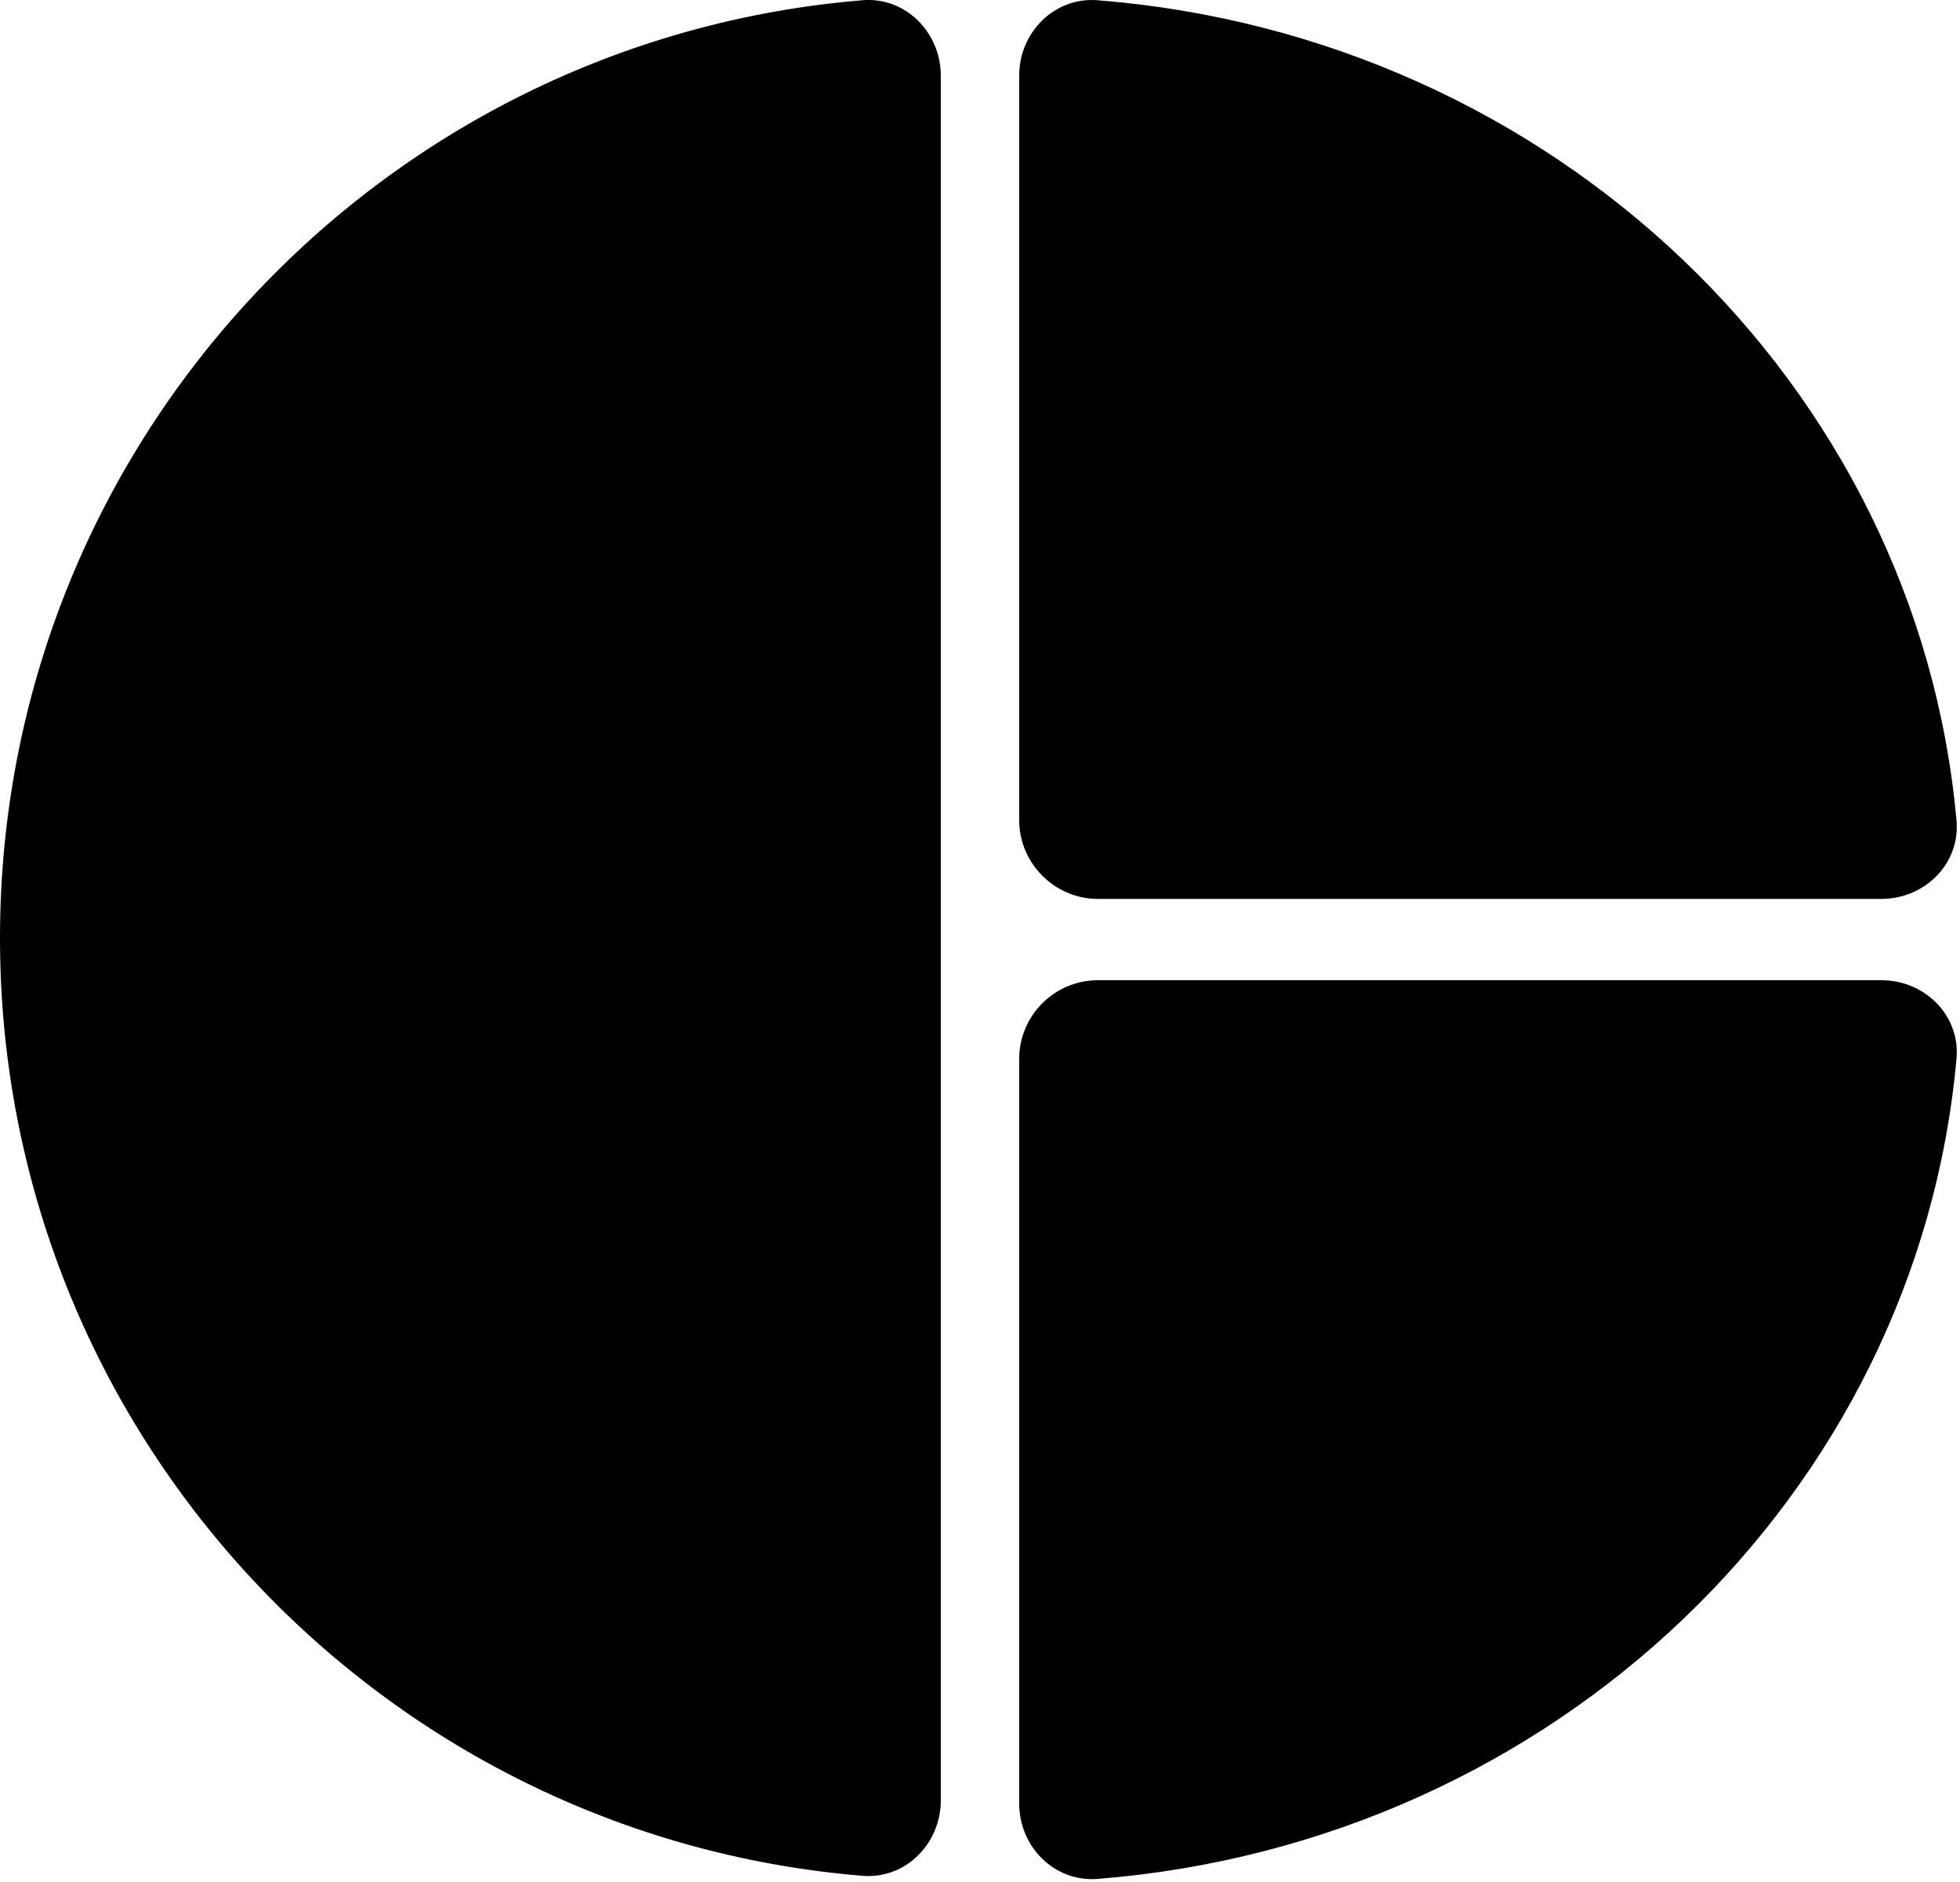
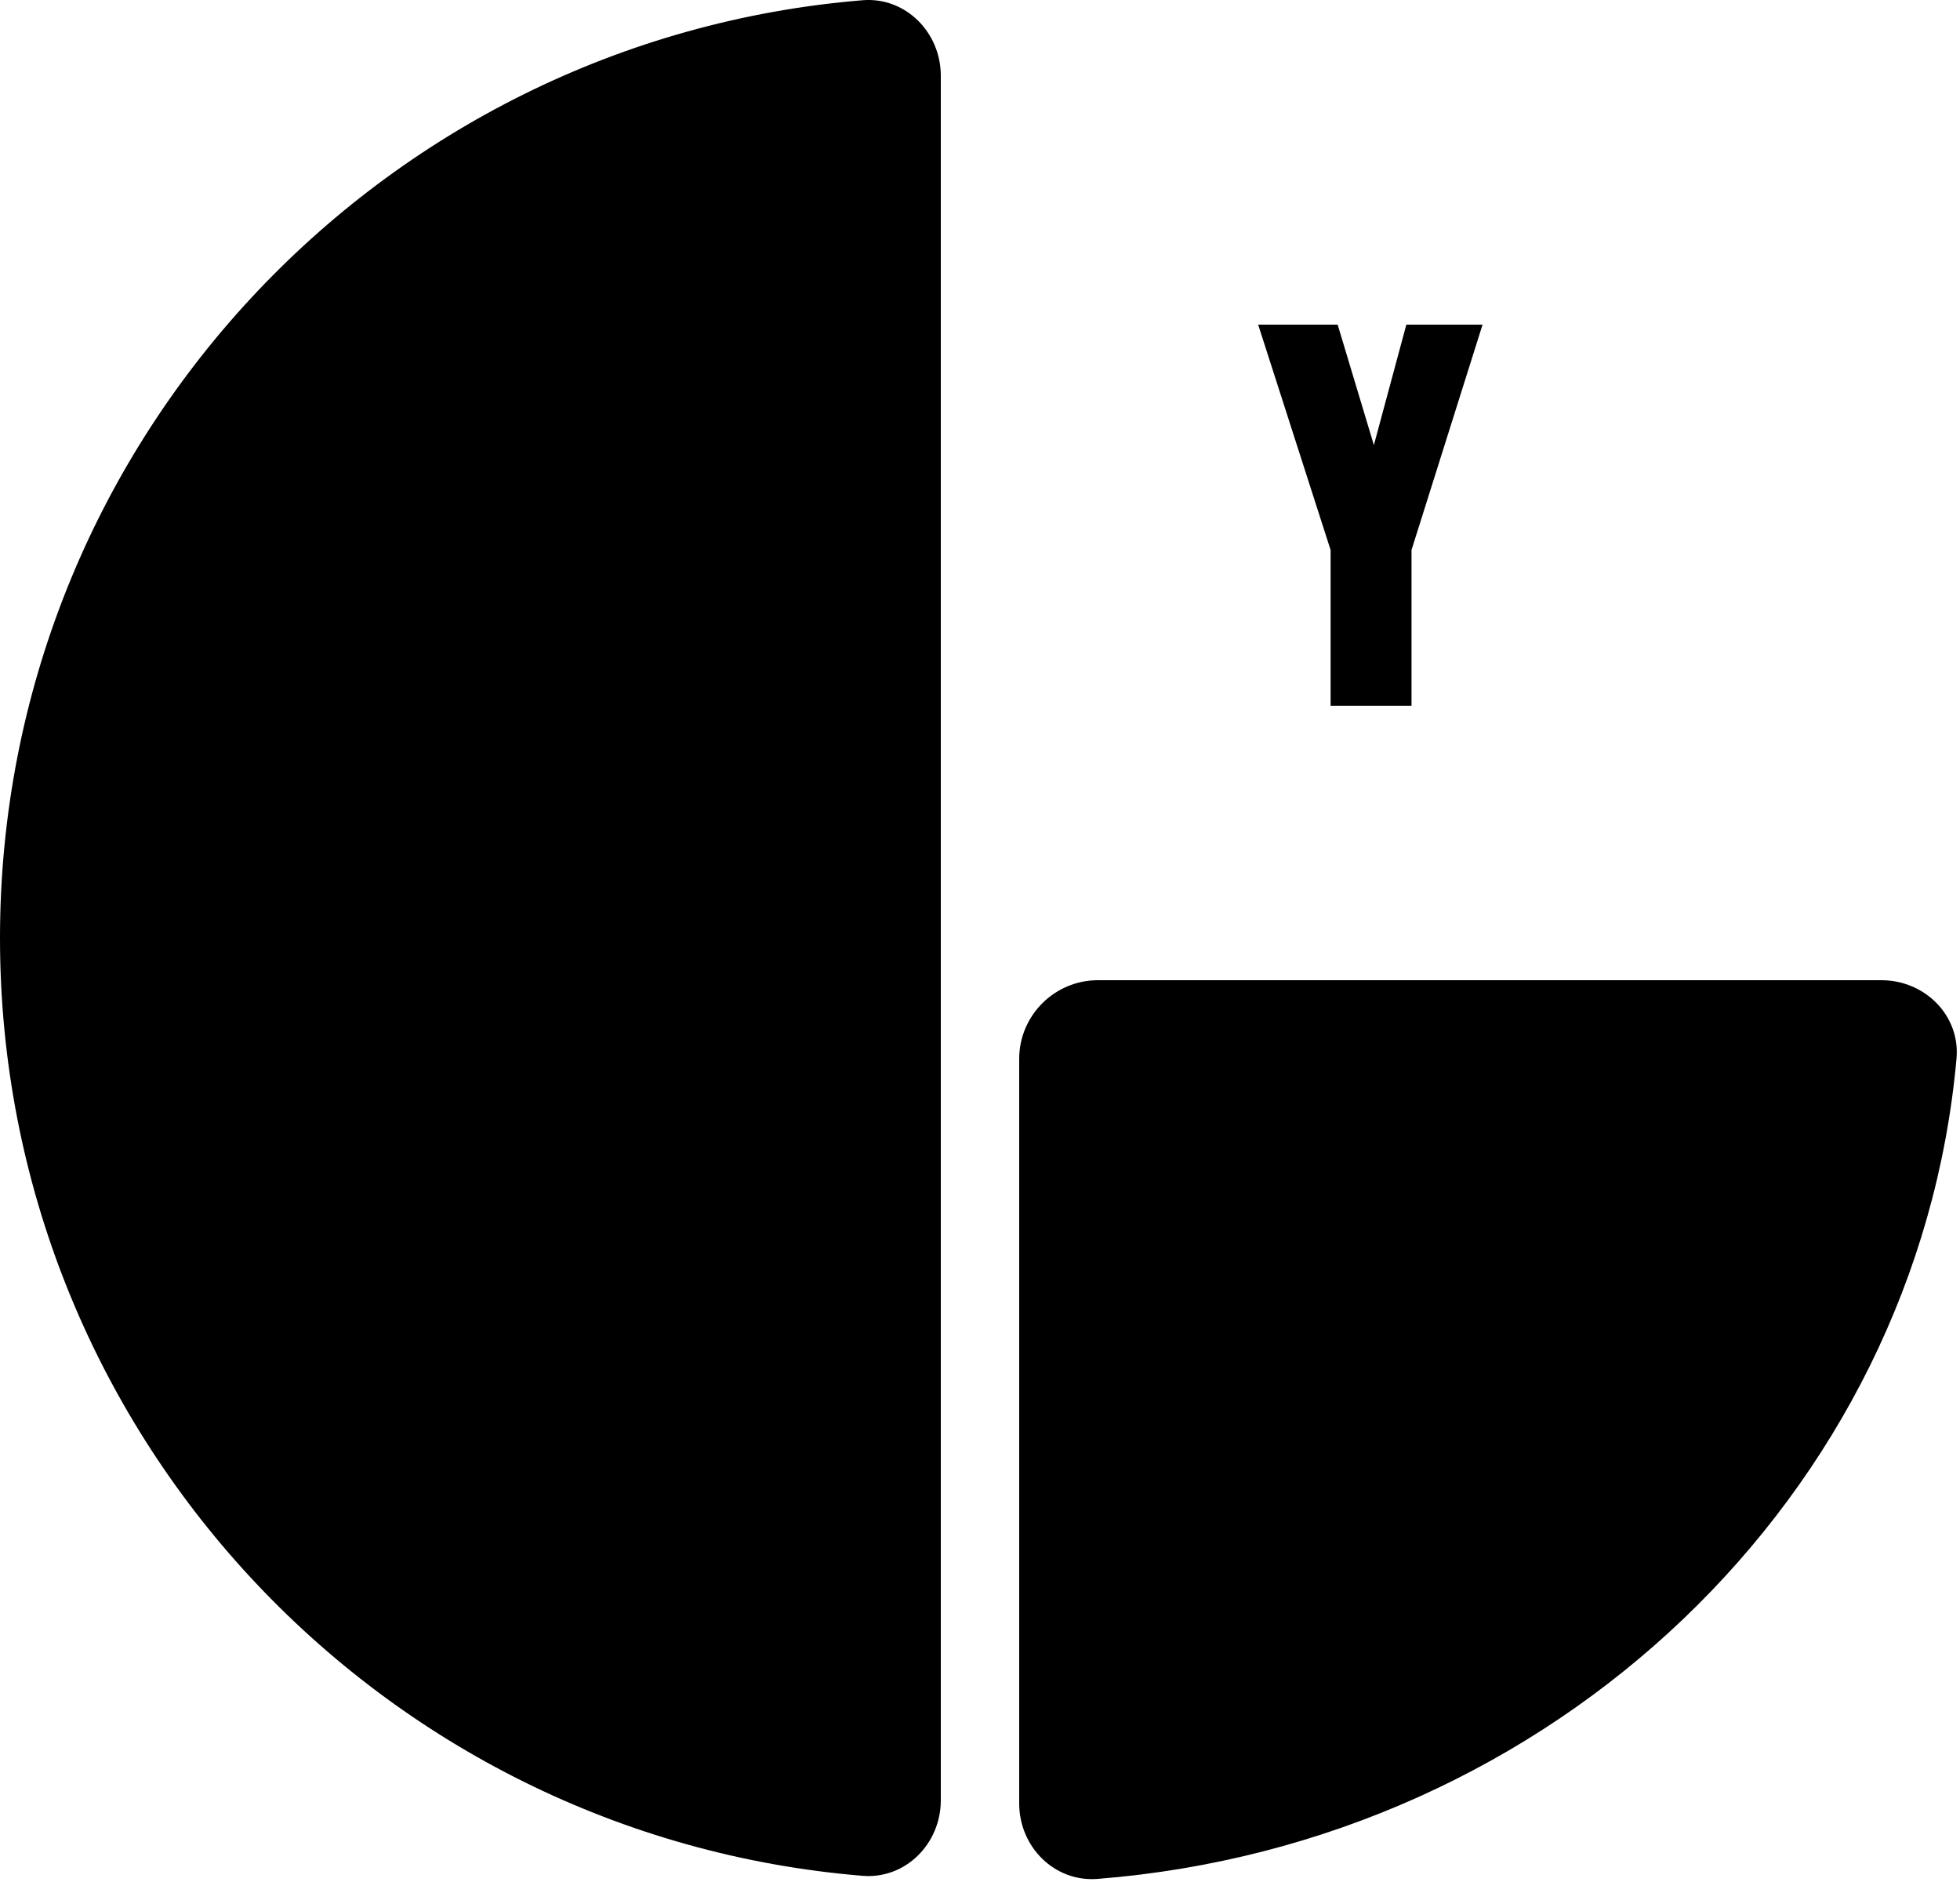
<svg xmlns="http://www.w3.org/2000/svg" fill="#000000" width="50" height="48" viewBox="0 0 50 48" data-fill="none">
  <path d="M24 23.924C24 36.792 24 24.675 24 45.918C24 47.022 23.101 47.933 22.001 47.842C9.681 46.826 0 36.506 0 23.924C0 11.343 9.681 1.022 22.001 0.006C23.101 -0.085 24 0.826 24 1.931C24 23.174 24 11.056 24 23.924Z" data-fill="#9CC9A0" />
-   <path d="M28.01 22.927C26.906 22.927 26 22.021 26 20.917C26 13.345 26 22.154 26 11.906C26 0.687 26 10.484 26 1.929C26 0.824 26.898 -0.081 28 0.006C39.631 0.925 48.91 9.793 49.911 20.928C50.01 22.029 49.098 22.927 47.993 22.927C27.991 22.927 37.567 22.927 28.01 22.927Z" data-fill="#6FB085" />
  <path d="M26 27.006C26 25.901 26.902 25 28.007 25C36.069 25 26.767 25 37.5 25C49.244 25 38.92 25 47.996 25C49.101 25 50.01 25.899 49.911 26.999C48.91 38.134 39.631 47.002 28 47.921C26.898 48.008 26 47.102 26 45.997C26 26.989 26 36.019 26 27.006Z" data-fill="#458D60" />
-   <path d="M9.72 29V19.28H14.088V20.744H11.868V23.156H13.56V24.644H11.868V27.548H14.112V29H9.72Z" data-fill="white" />
  <path d="M33.944 18V14.028L32.096 8.28H34.124L35.048 11.352L35.876 8.28H37.82L36.008 14.028V18H33.944Z" data-fill="white" />
-   <path d="M31.684 39L31.852 29.28H34.156L35.224 34.932L36.376 29.28H38.596L38.764 39H37.24L37.06 32.532L35.932 39H34.576L33.376 32.484L33.232 39H31.684Z" data-fill="white" />
+   <path d="M31.684 39L31.852 29.28H34.156L35.224 34.932L36.376 29.28H38.596L38.764 39H37.24L37.06 32.532L35.932 39H34.576L33.376 32.484H31.684Z" data-fill="white" />
</svg>